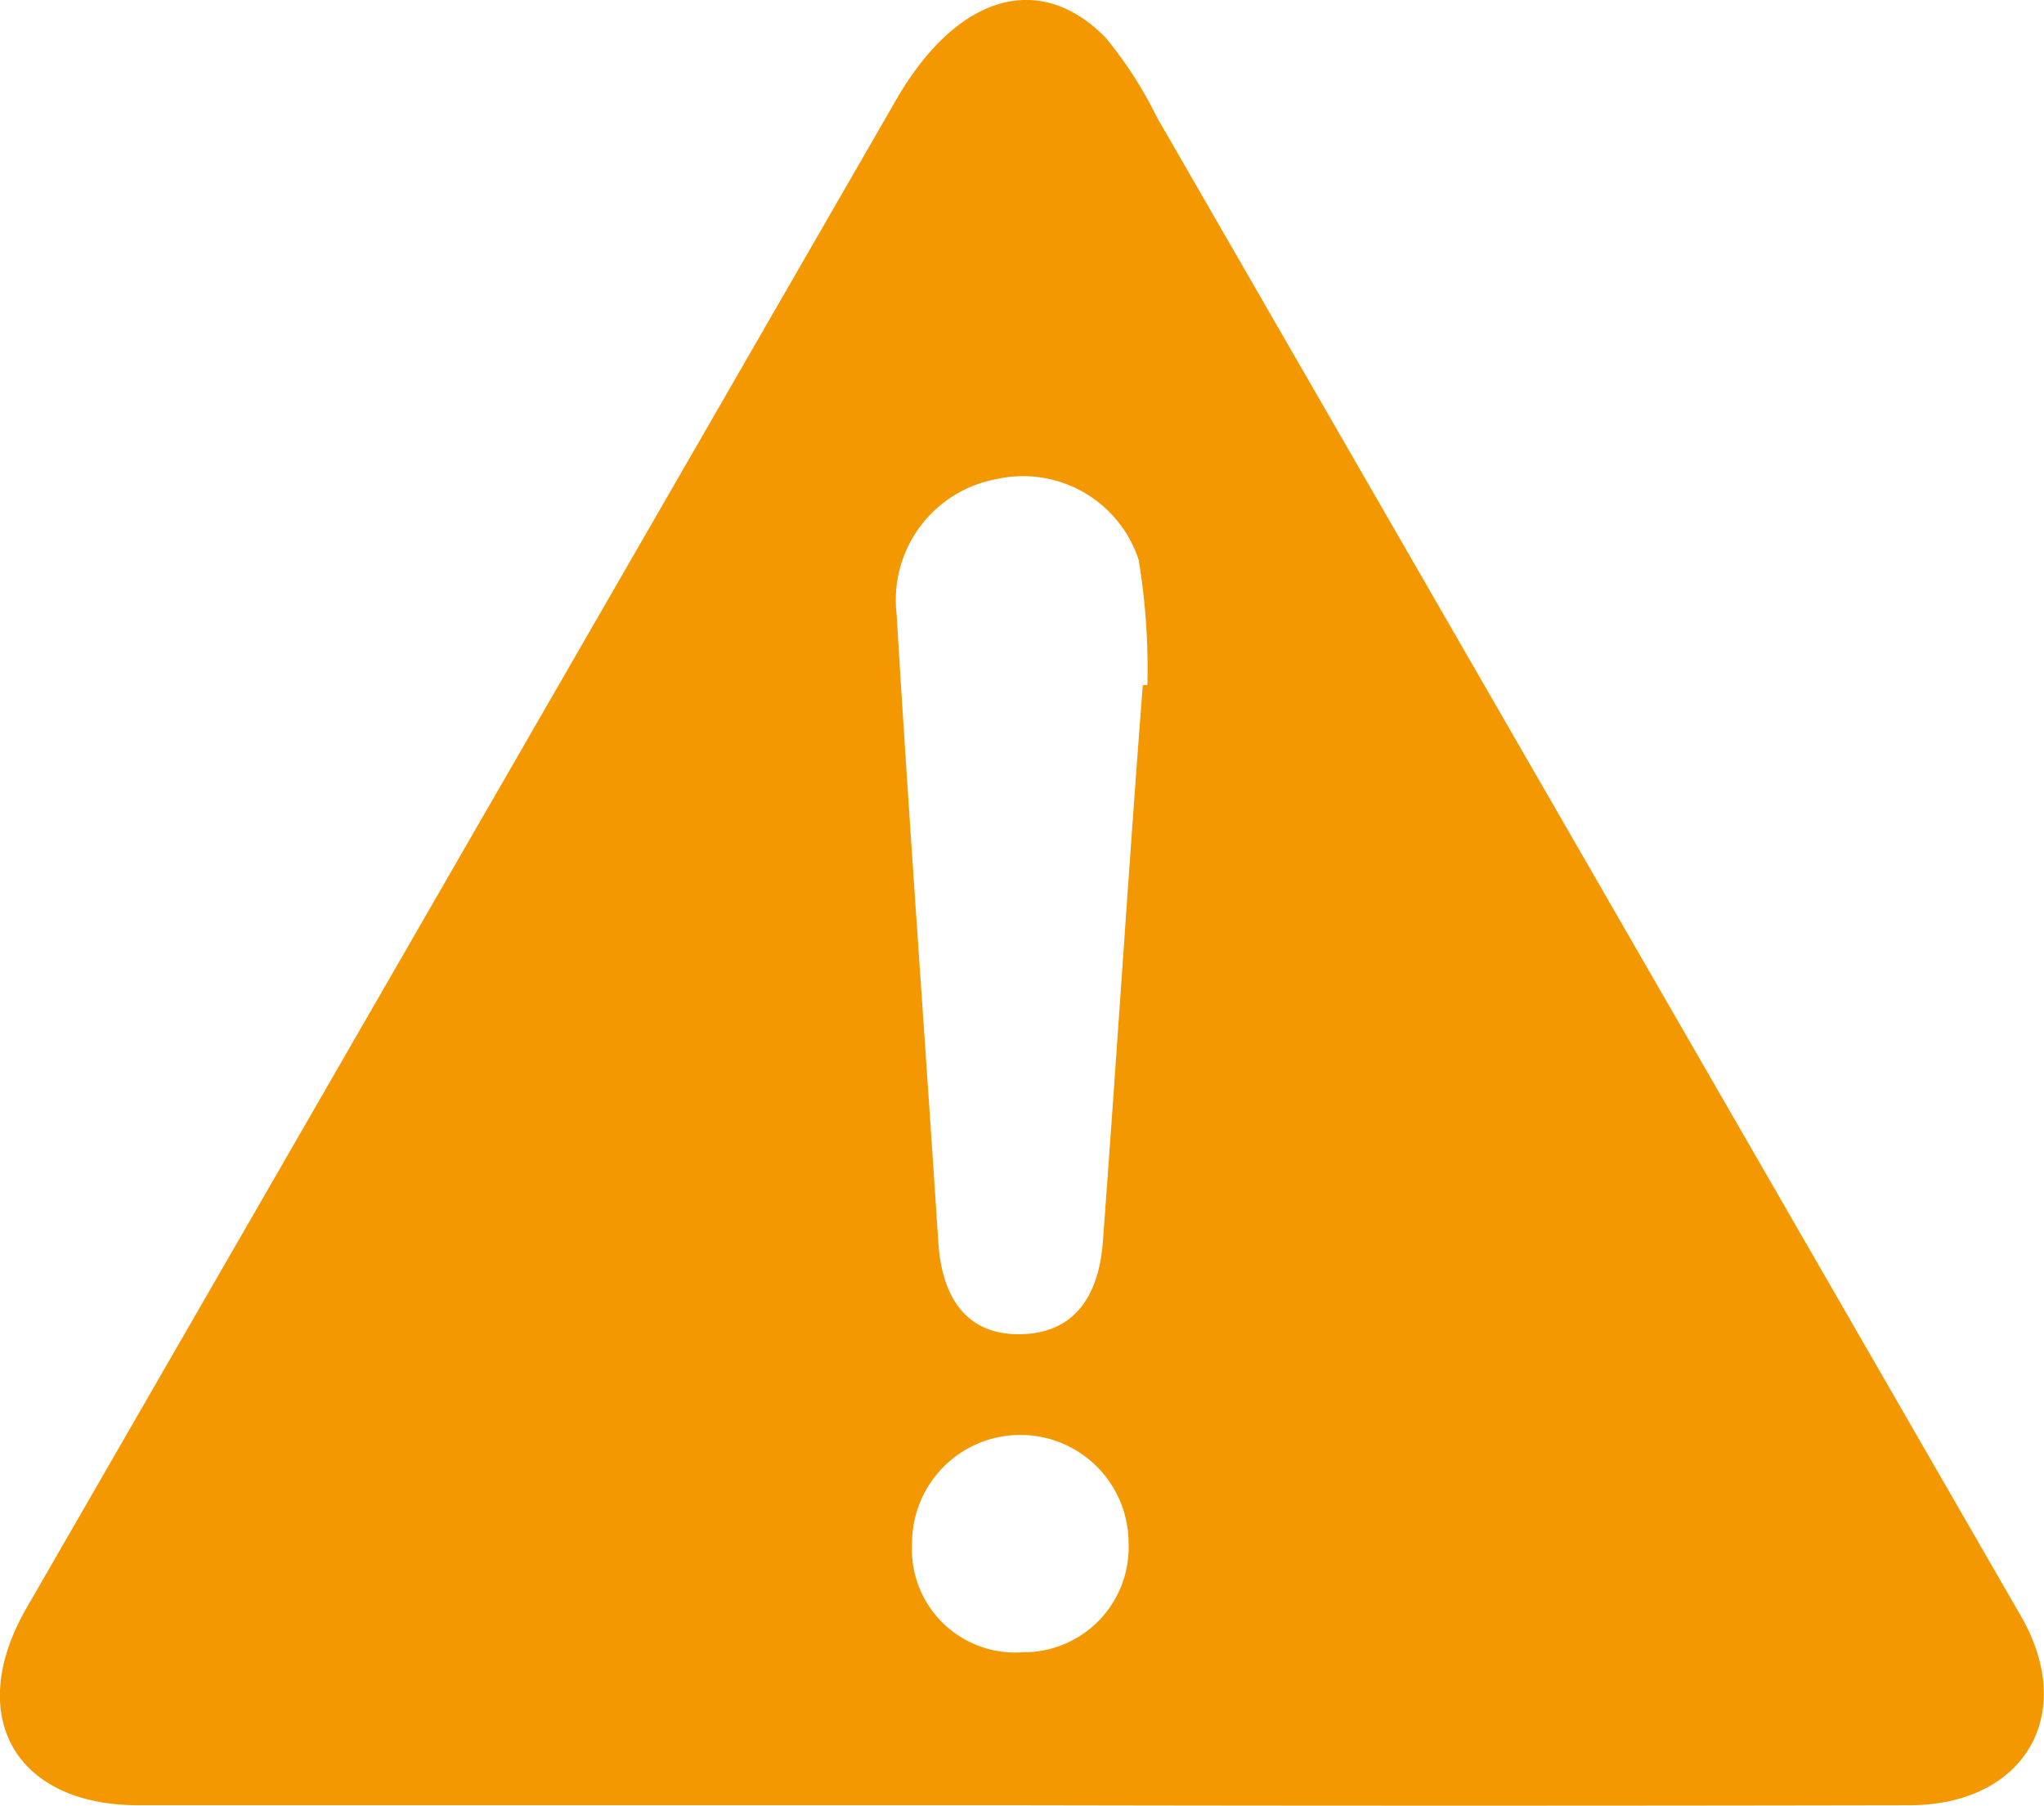
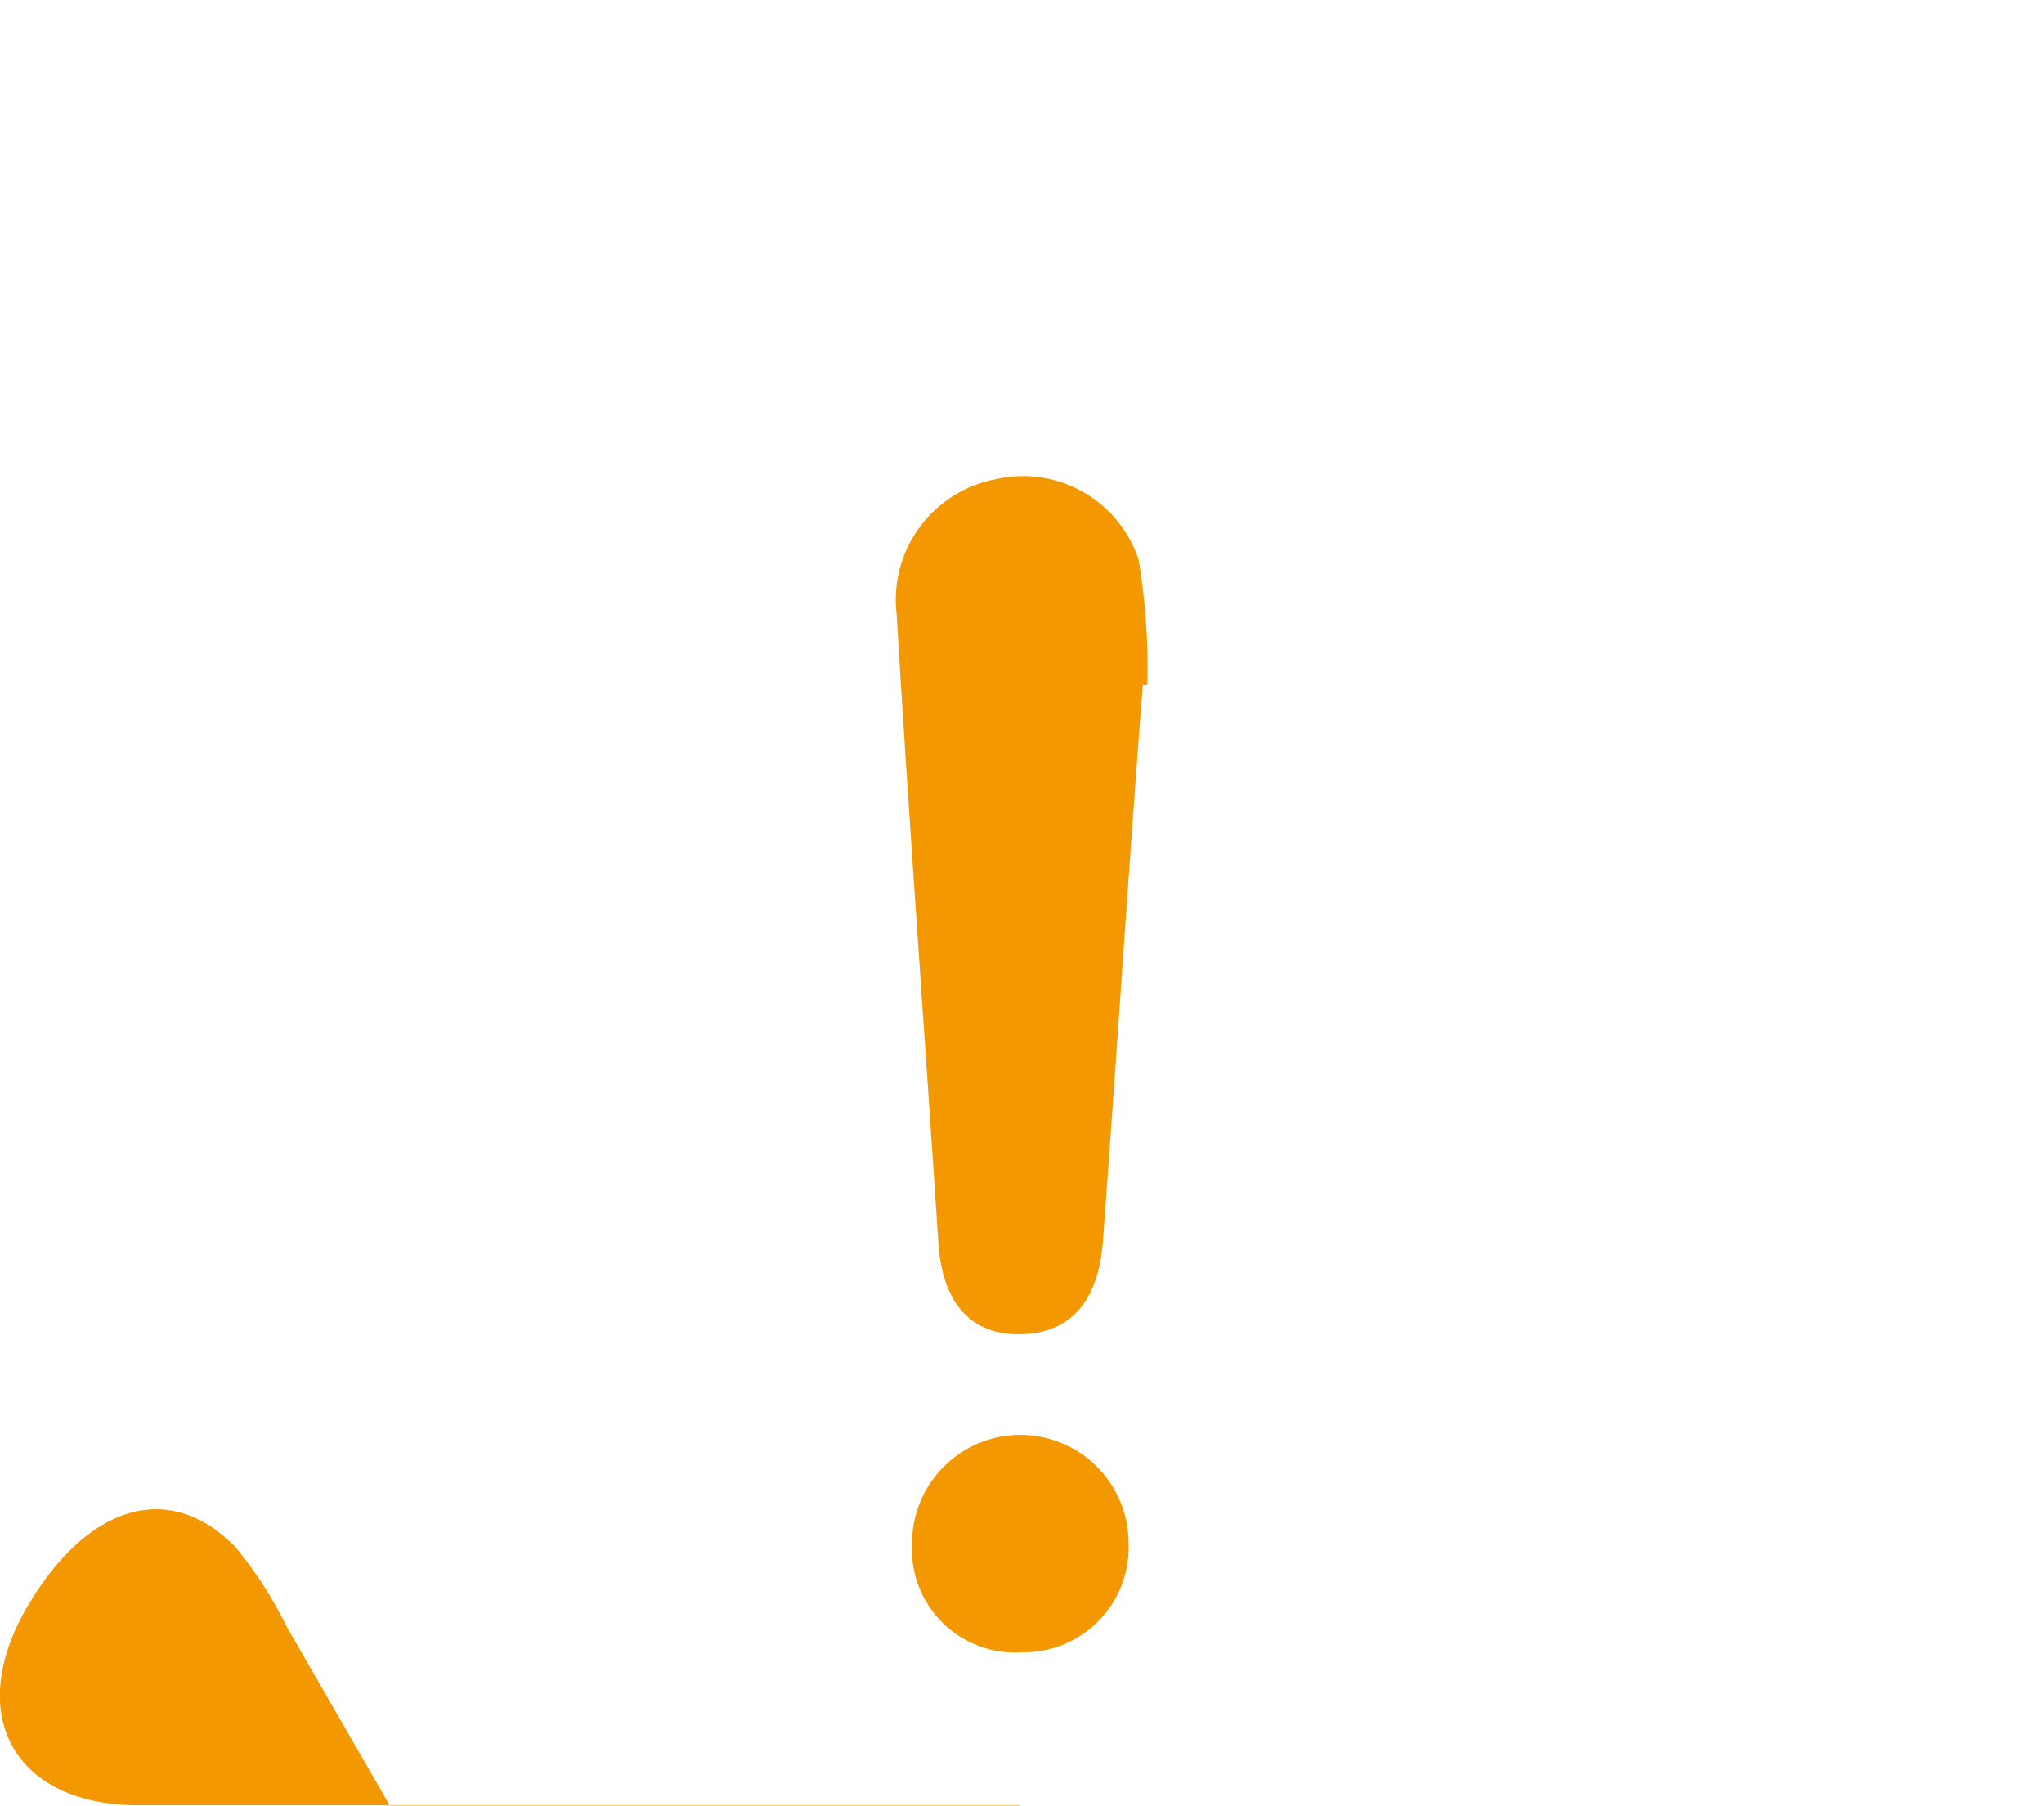
<svg xmlns="http://www.w3.org/2000/svg" viewBox="0 0 48.9 43.2">
  <defs>
    <style>.cls-1{fill:#f39800}</style>
  </defs>
  <g id="レイヤー_2" data-name="レイヤー 2">
    <g id="Contents">
-       <path class="cls-1" d="M24.41 43.19H3.31c-2.95 0-4.16-2.14-2.68-4.71L21.45 2.37c1.44-2.48 3.41-3.09 5-1.47a9.74 9.74 0 0 1 1.23 1.91l20.66 35.84c1.37 2.36.1 4.54-2.67 4.54q-10.67.02-21.26 0zm2.93-26.8h.11a15.86 15.86 0 0 0-.21-3 2.91 2.91 0 0 0-3.39-1.93 2.94 2.94 0 0 0-2.4 3.23c.3 5 .67 10 1 15.06.09 1.3.68 2.21 2 2.17s1.86-1 1.94-2.28c.33-4.43.61-8.84.95-13.25zm-2.88 23.14A2.51 2.51 0 0 0 27 36.92a2.59 2.59 0 0 0-5.18 0 2.47 2.47 0 0 0 2.64 2.61z" id="oxRZHW" />
+       <path class="cls-1" d="M24.41 43.19H3.31c-2.95 0-4.16-2.14-2.68-4.71c1.44-2.48 3.41-3.09 5-1.47a9.74 9.74 0 0 1 1.23 1.91l20.66 35.84c1.37 2.36.1 4.54-2.67 4.54q-10.67.02-21.26 0zm2.93-26.8h.11a15.86 15.86 0 0 0-.21-3 2.91 2.91 0 0 0-3.39-1.93 2.94 2.94 0 0 0-2.4 3.23c.3 5 .67 10 1 15.06.09 1.3.68 2.21 2 2.17s1.86-1 1.94-2.28c.33-4.43.61-8.84.95-13.25zm-2.88 23.14A2.51 2.51 0 0 0 27 36.92a2.59 2.59 0 0 0-5.18 0 2.47 2.47 0 0 0 2.64 2.61z" id="oxRZHW" />
    </g>
  </g>
</svg>